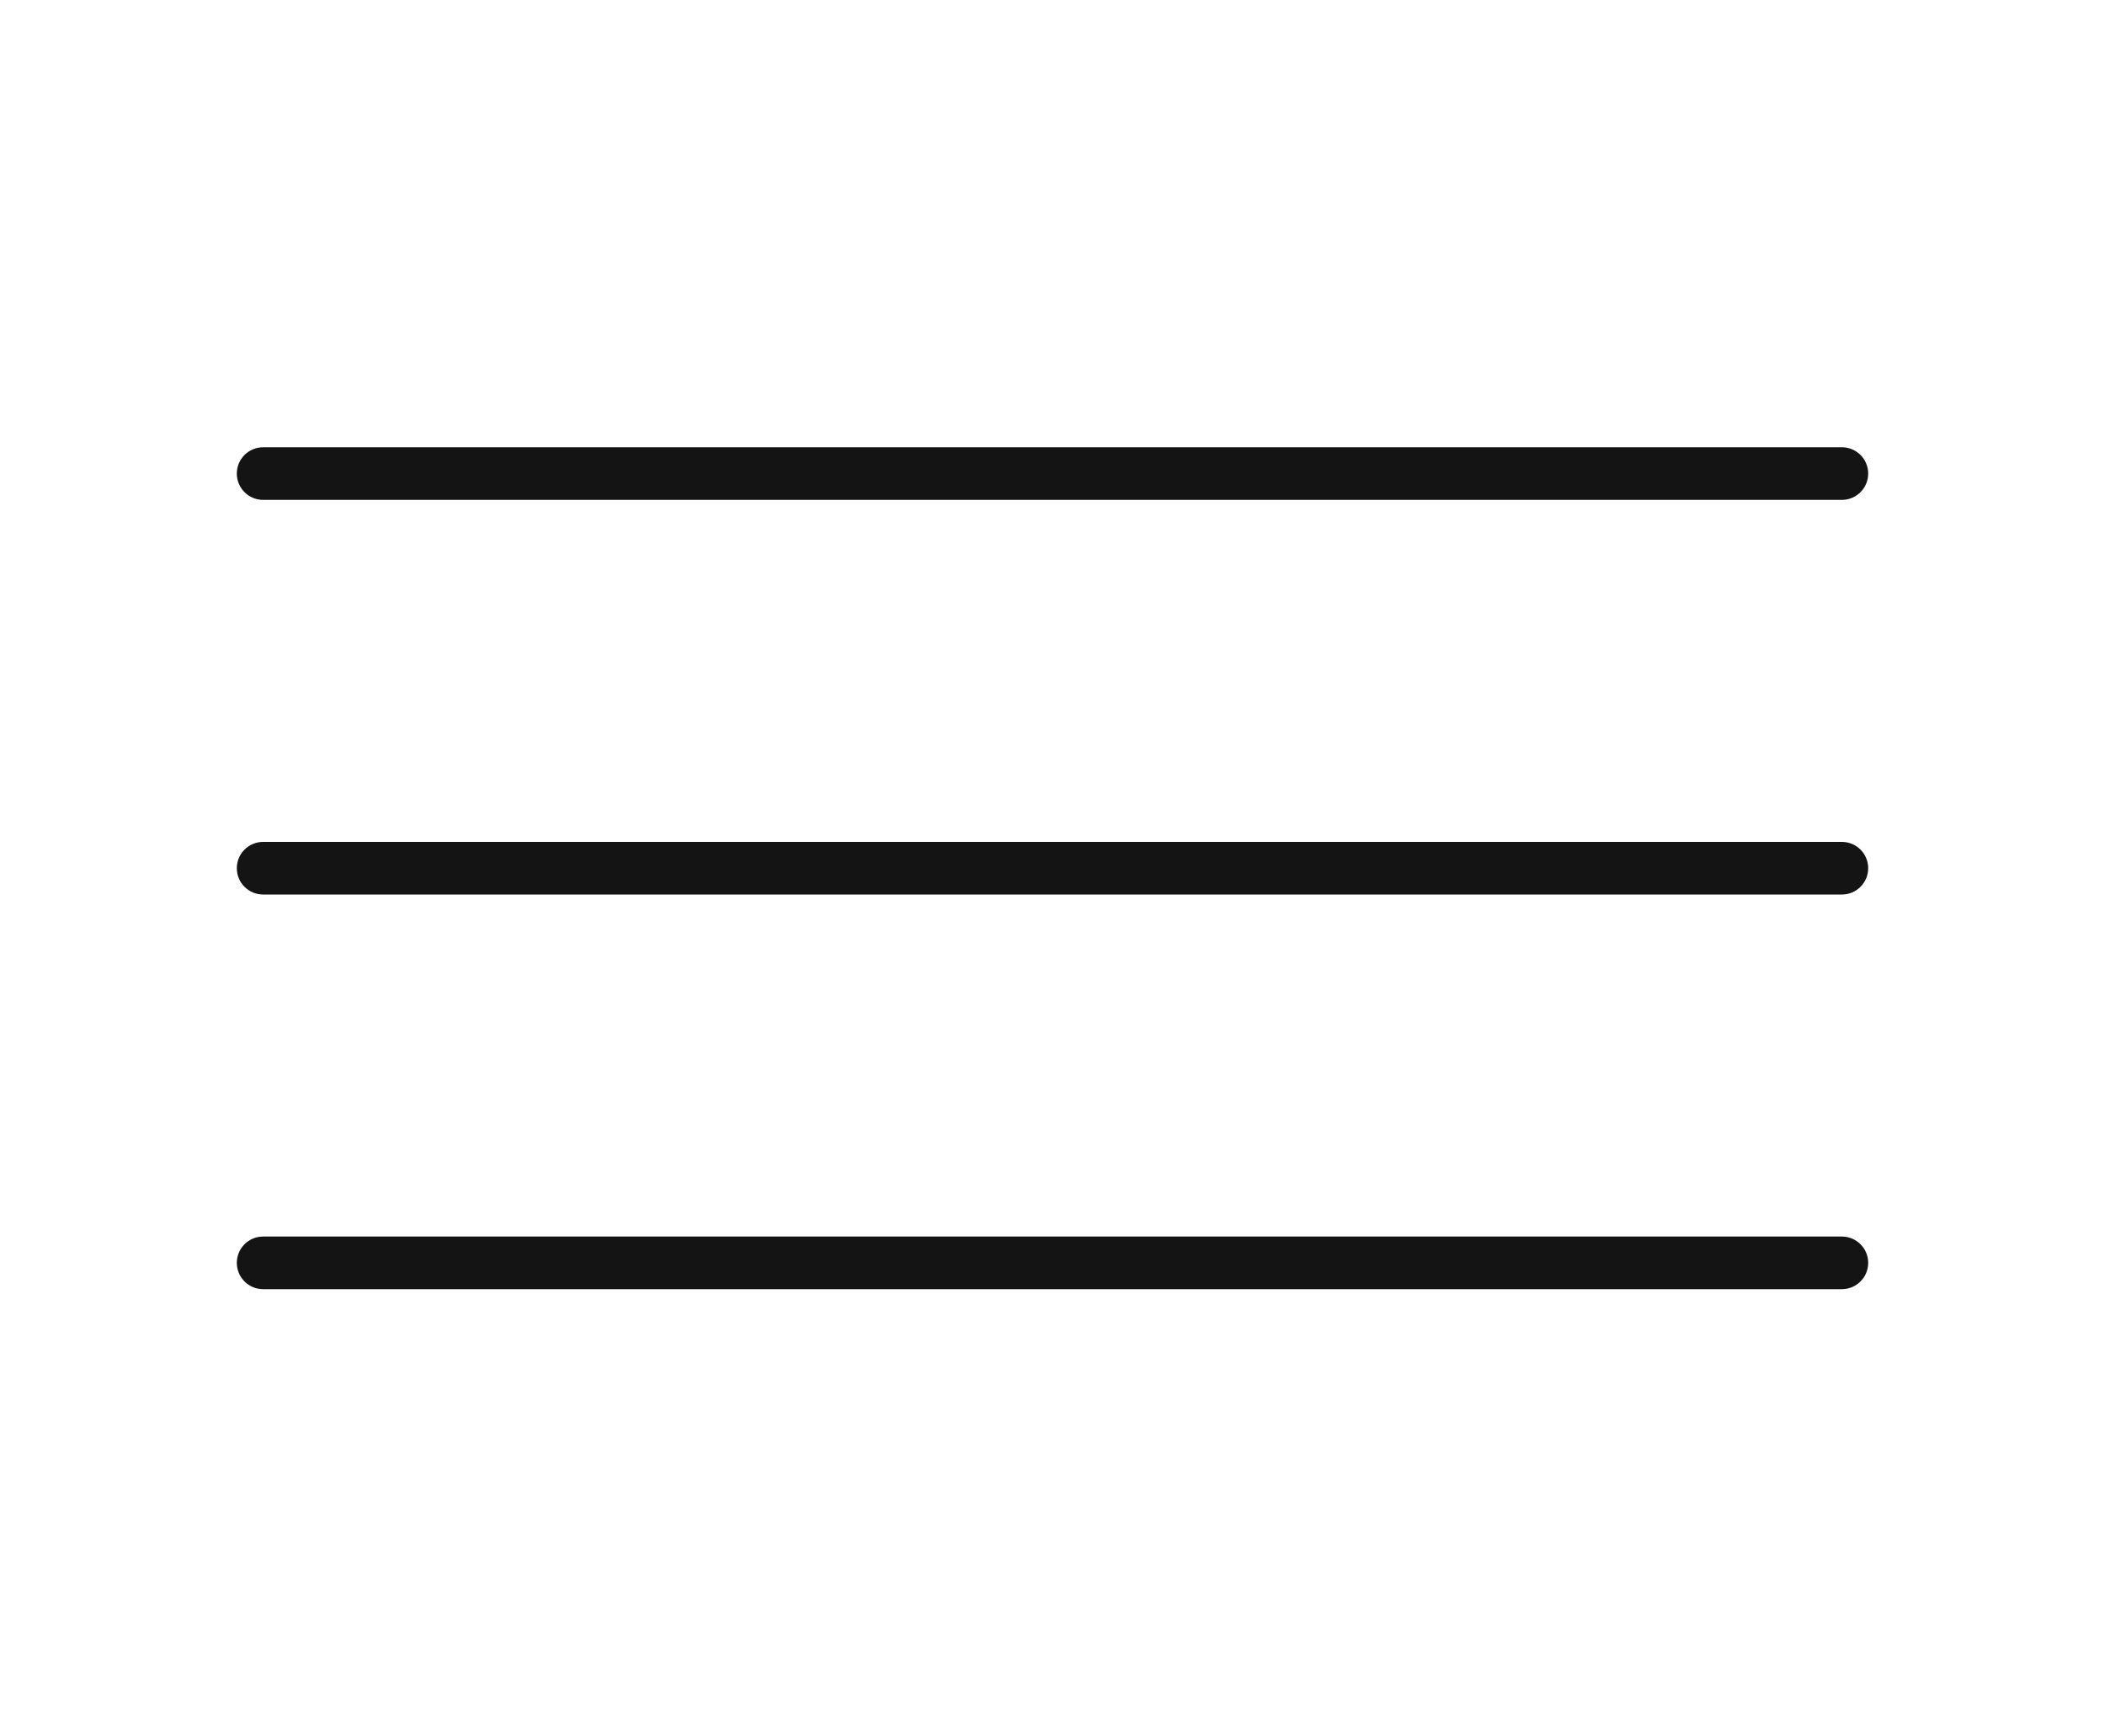
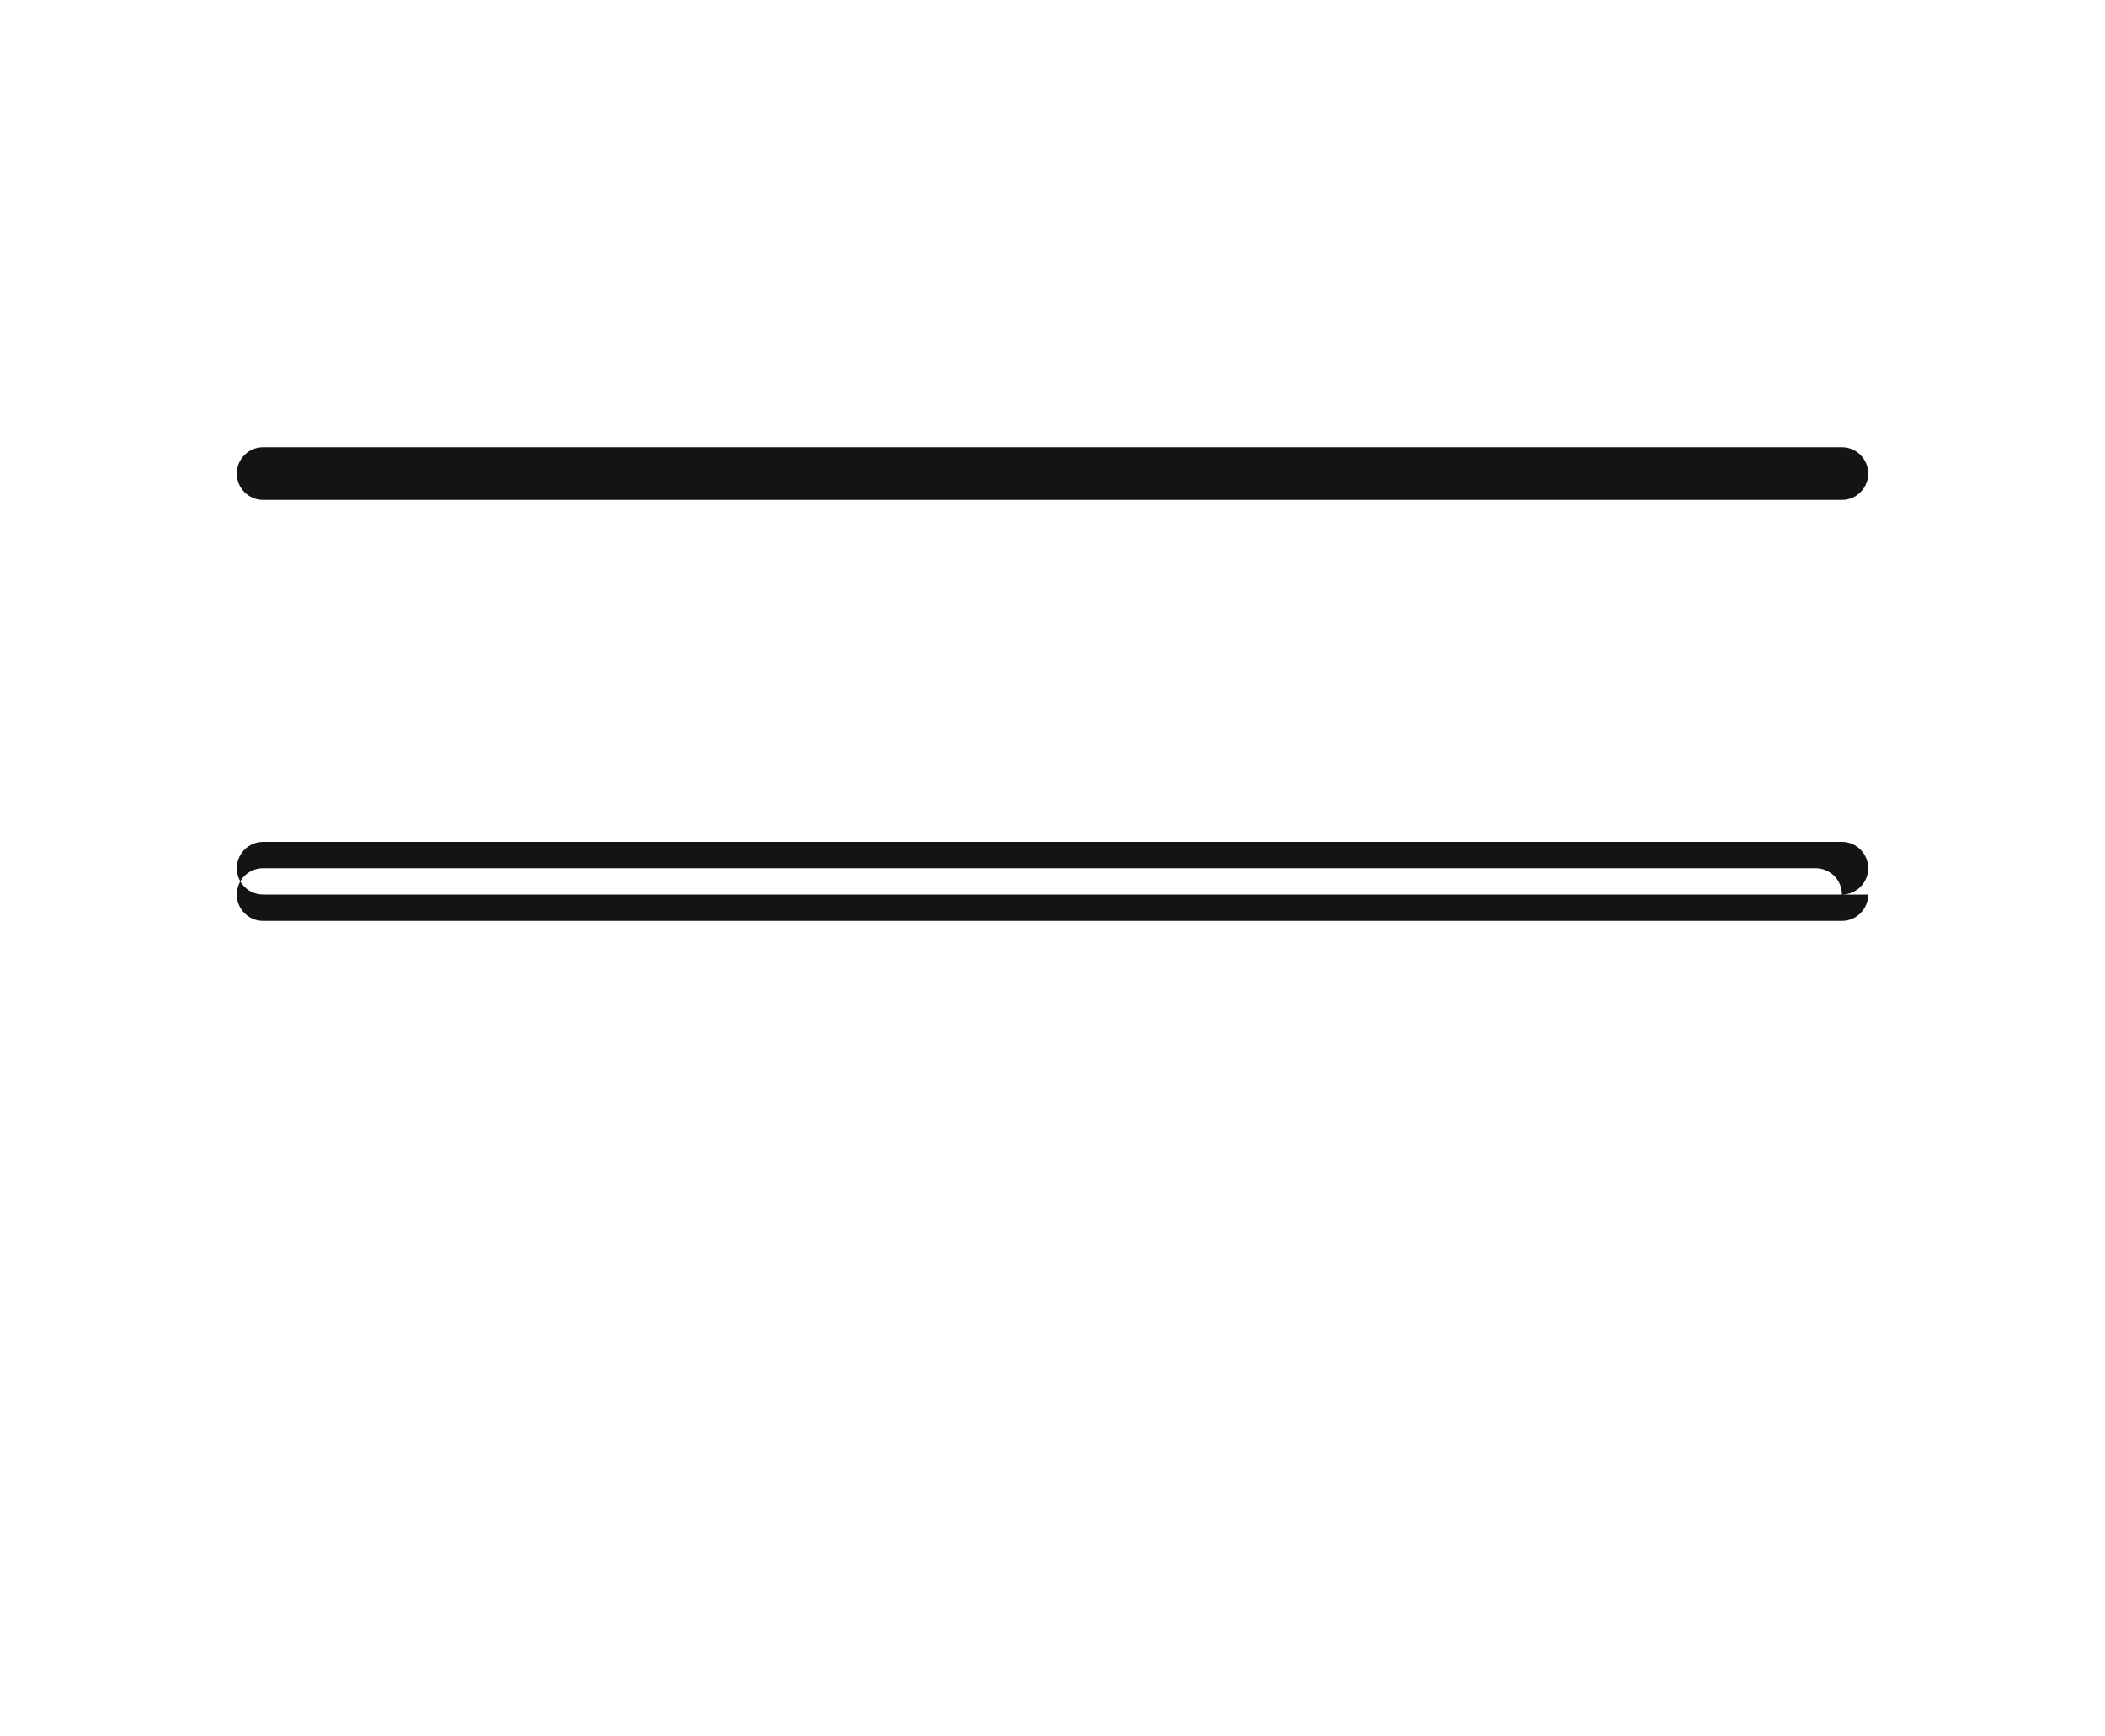
<svg xmlns="http://www.w3.org/2000/svg" version="1.1" viewBox="0 0 80 66">
-   <path fill="#141414" d="M70,34H10c-.552,0-1-.447-1-1,0-.552.448-1,1-1h60c.553,0,1,.448,1,1,0,.553-.447,1-1,1ZM71,48c0-.553-.447-1-1-1H10c-.552,0-1,.447-1,1s.448,1,1,1h60c.553,0,1-.447,1-1ZM71,18c0-.552-.447-1-1-1H10c-.552,0-1,.448-1,1s.448,1,1,1h60c.553,0,1-.448,1-1Z" />
+   <path fill="#141414" d="M70,34H10c-.552,0-1-.447-1-1,0-.552.448-1,1-1h60c.553,0,1,.448,1,1,0,.553-.447,1-1,1Zc0-.553-.447-1-1-1H10c-.552,0-1,.447-1,1s.448,1,1,1h60c.553,0,1-.447,1-1ZM71,18c0-.552-.447-1-1-1H10c-.552,0-1,.448-1,1s.448,1,1,1h60c.553,0,1-.448,1-1Z" />
</svg>